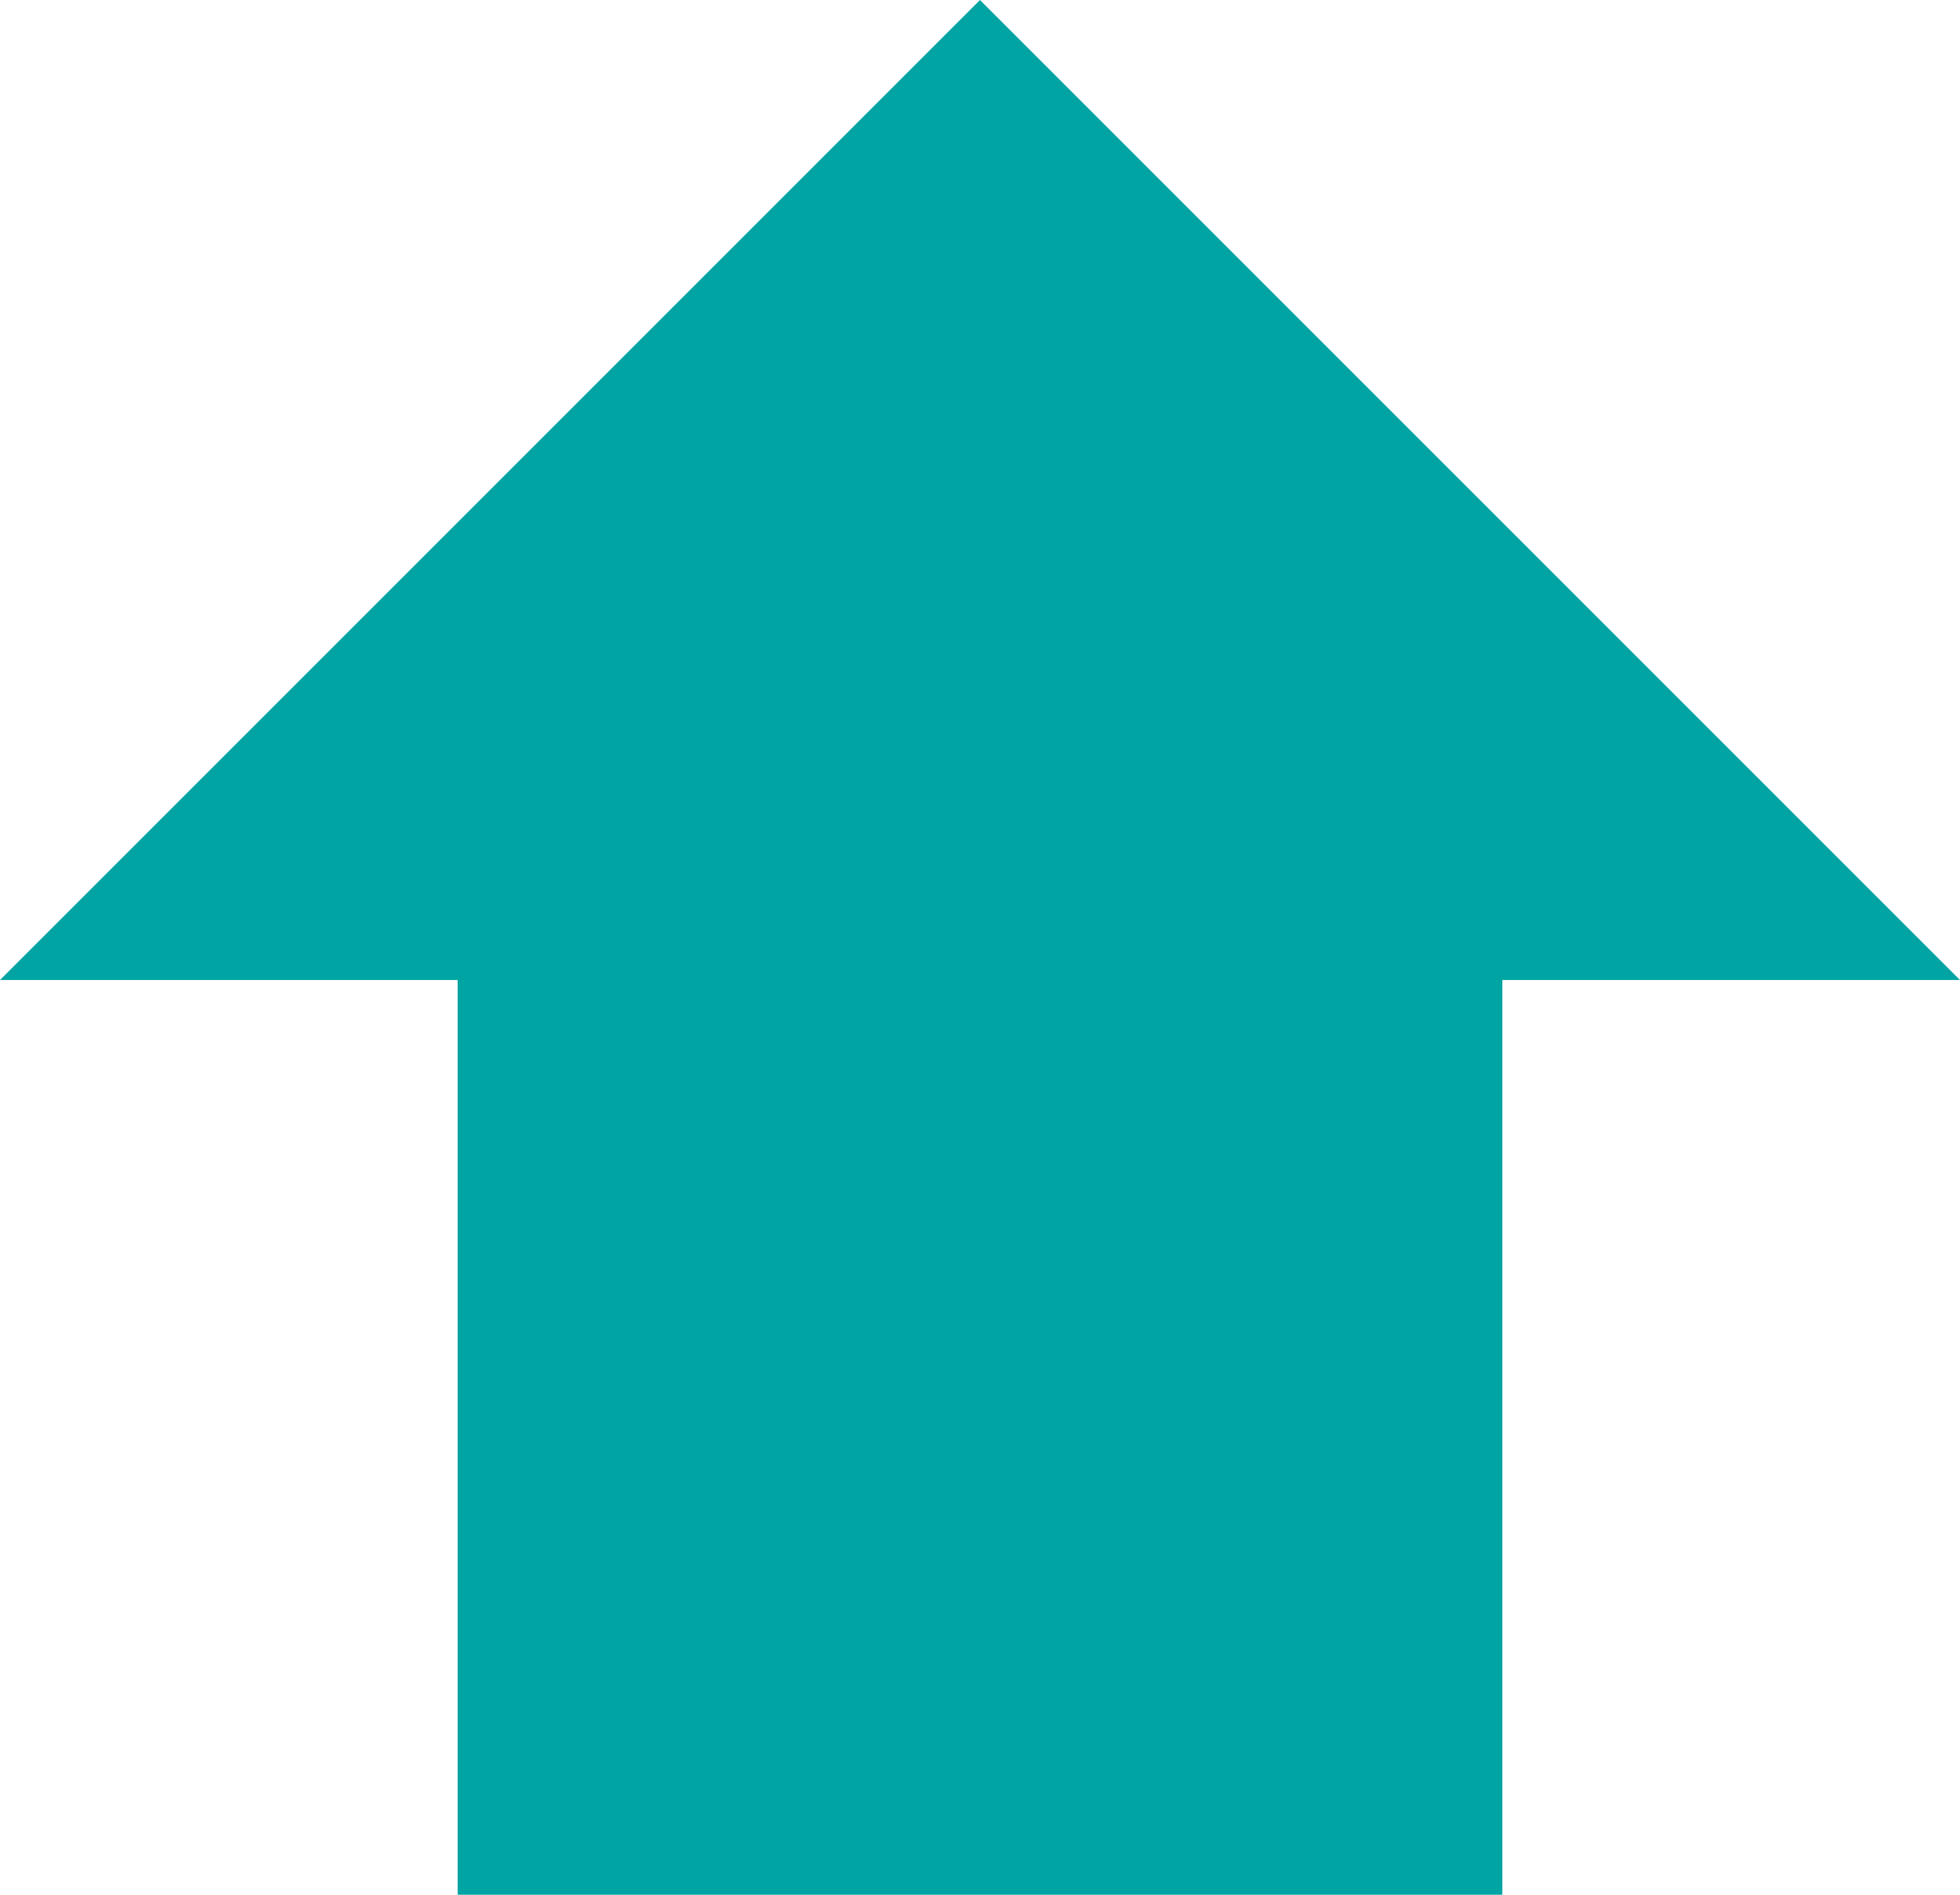
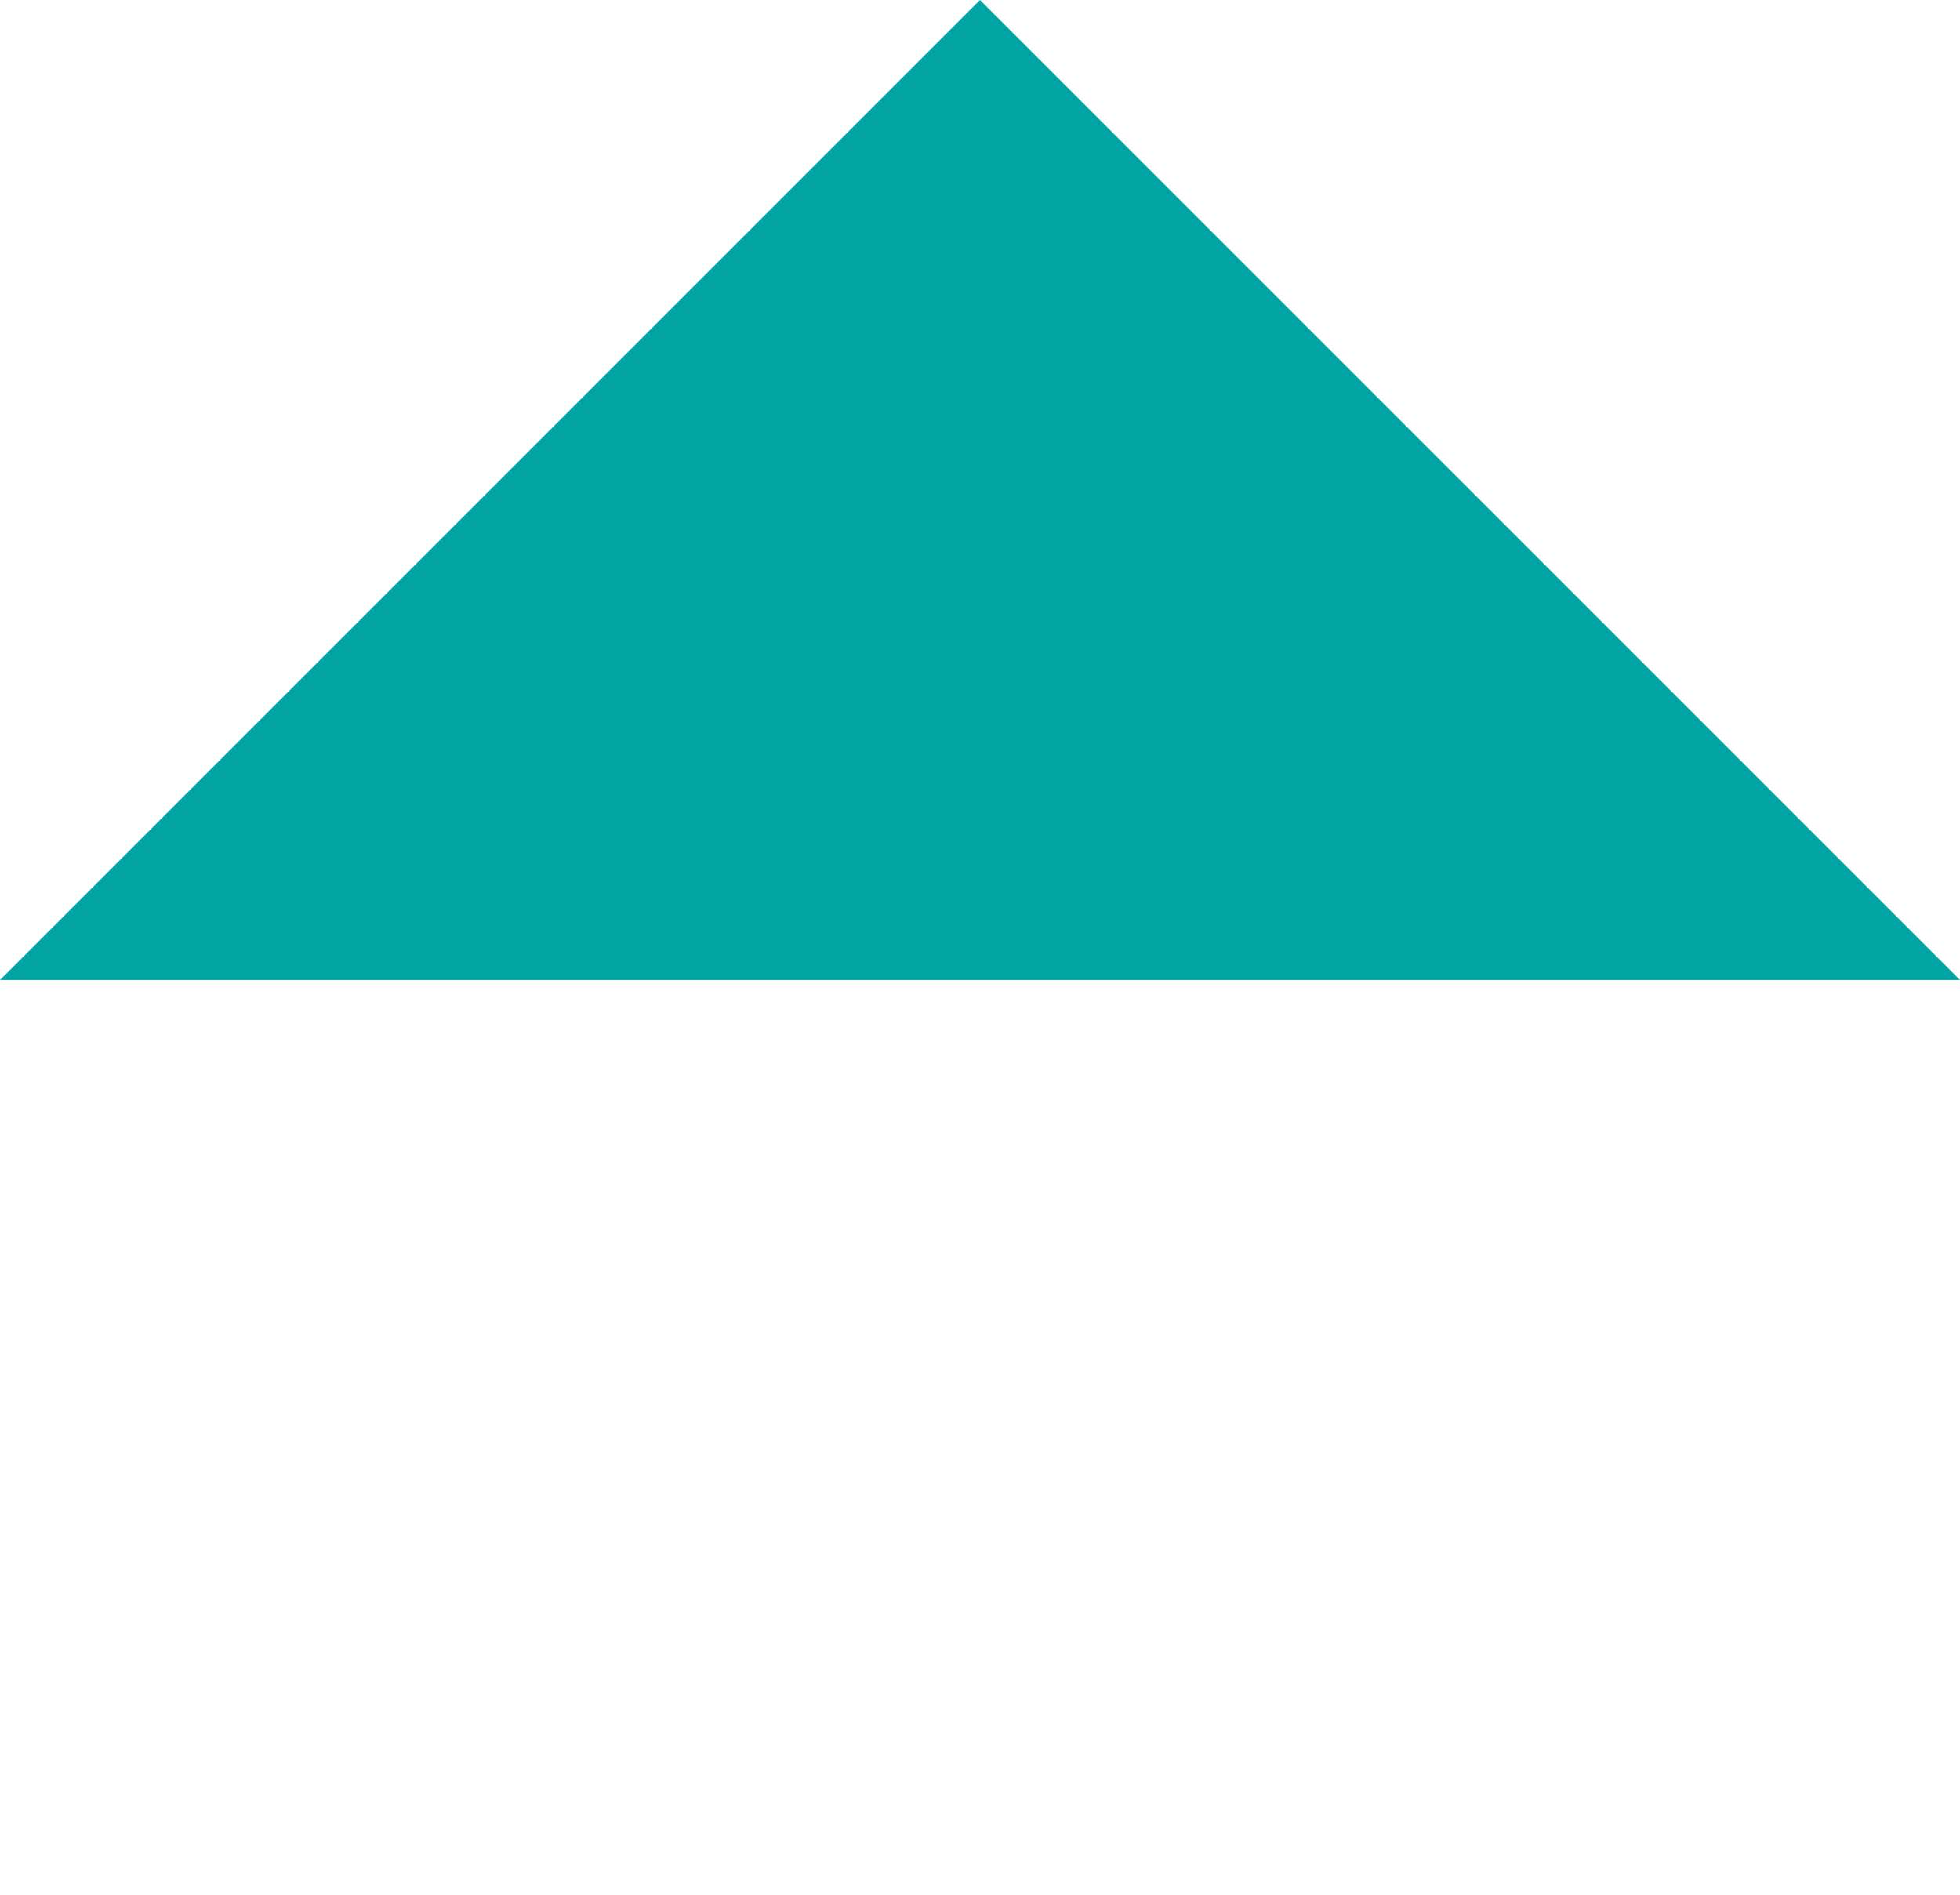
<svg xmlns="http://www.w3.org/2000/svg" width="23.127" height="22.356" viewBox="0 0 23.127 22.356">
-   <path id="arrow-bold-up" d="M16.063,4.5,27.627,16.063h-5.4V26.856H9.9V16.063H4.5Z" transform="translate(-4.5 -4.5)" fill="#00a4a2" />
+   <path id="arrow-bold-up" d="M16.063,4.5,27.627,16.063h-5.4H9.9V16.063H4.5Z" transform="translate(-4.5 -4.5)" fill="#00a4a2" />
</svg>